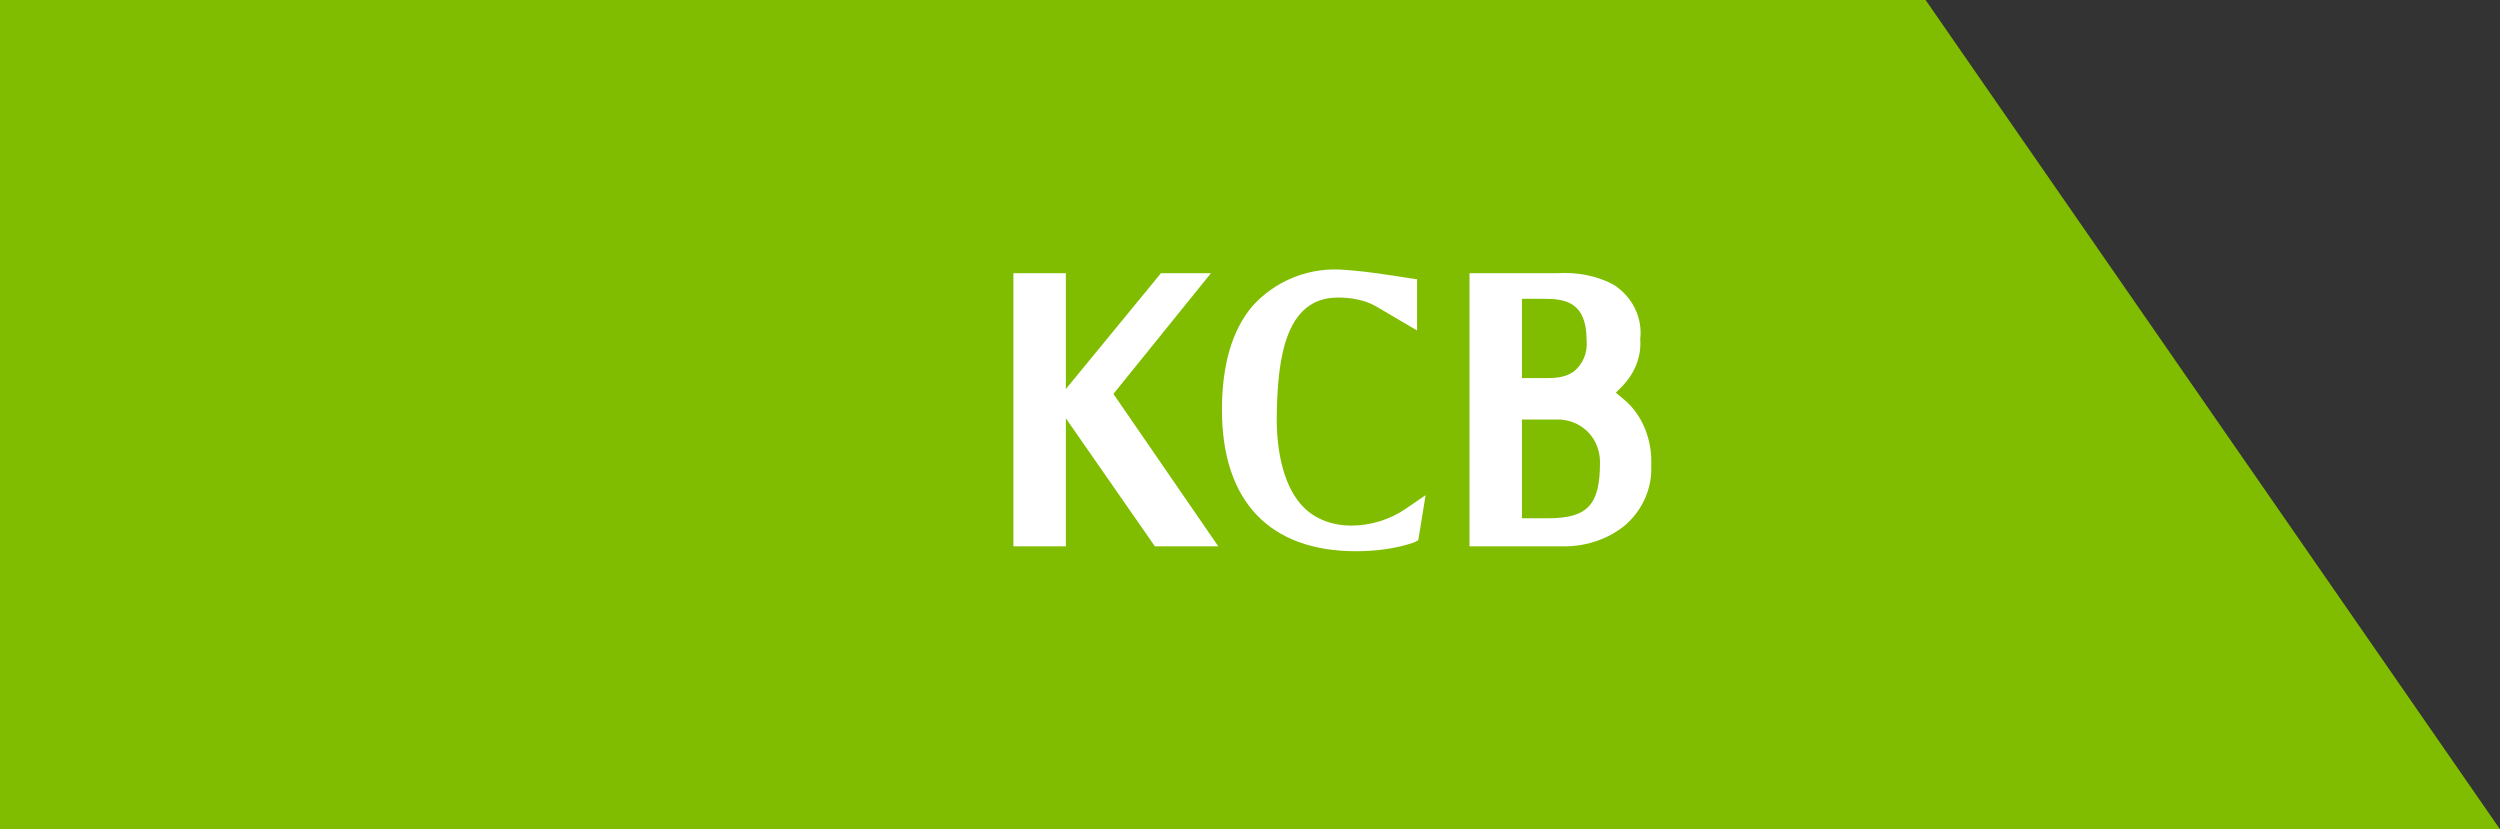
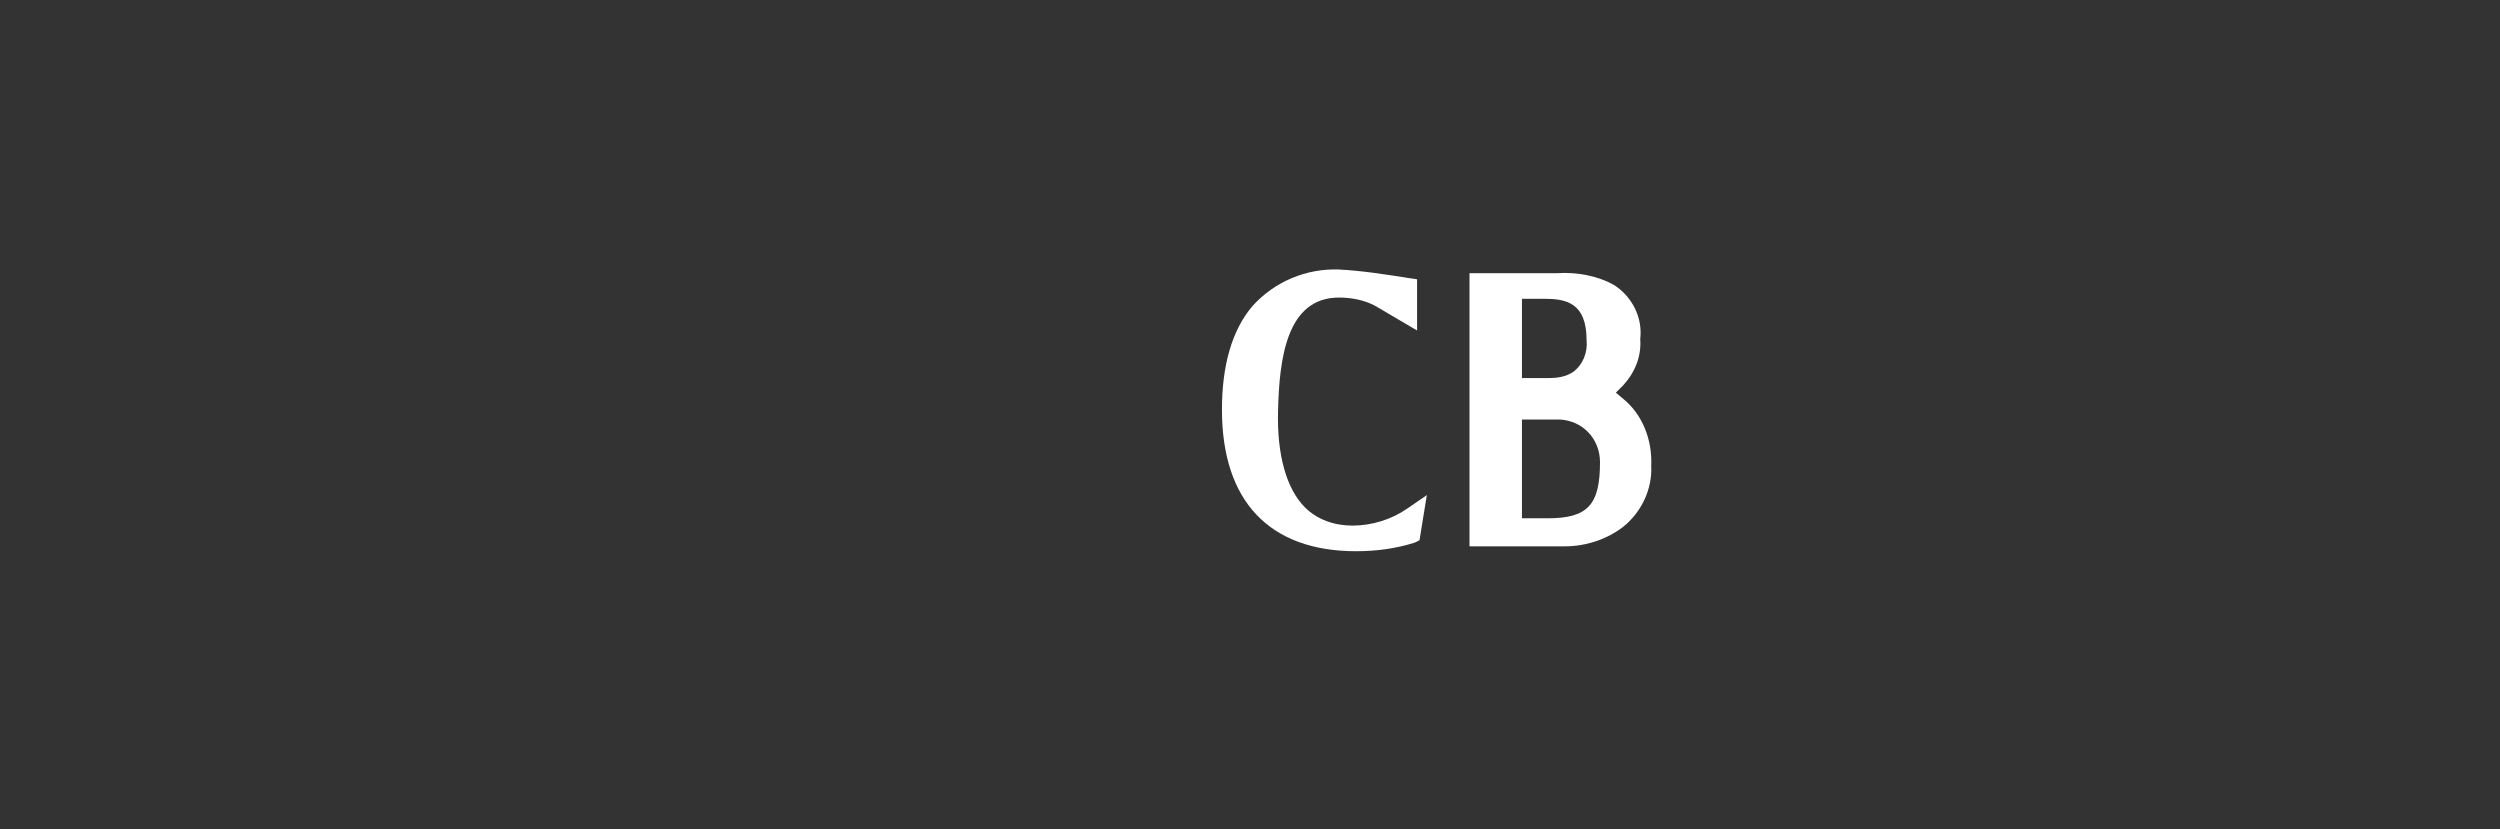
<svg xmlns="http://www.w3.org/2000/svg" version="1.1" id="Layer_1" x="0px" y="0px" viewBox="0 0 205 68" style="enable-background:new 0 0 205 68;" xml:space="preserve">
  <rect x="0" y="0" width="205" height="68" fill="#333333" stroke="none" />
  <style type="text/css">
	.st0{fill:#80BC00;}
	.st1{fill:#FFFFFF;}
</style>
  <g id="Layer_2_1_">
    <g id="KCB_Logo">
-       <polygon class="st0" points="0,0 157.9,0 205,68 0,68   " />
-       <polygon class="st1" points="99.9,44.8 94.7,44.8 87.4,34.3 87.4,44.8 83.1,44.8 83.1,22.4 87.4,22.4 87.4,31.9 95.2,22.4     99.3,22.4 91.3,32.3   " />
-       <path class="st1" d="M111.2,45.2c-7.1,0-11-4.1-11-11.6c0-3.6,0.8-6.5,2.5-8.5c1.8-2,4.4-3.1,7.1-3c1.9,0.1,3.8,0.4,5.7,0.7    l0.7,0.1v4.2l-3.4-2c-0.9-0.5-2-0.7-3-0.7h-0.1c-4.3,0-4.9,5-5,9.3c-0.1,3.6,0.7,6.4,2.2,7.9c1,1,2.4,1.5,3.9,1.5    c1.6,0,3.2-0.5,4.5-1.4l1.6-1.1l-0.6,3.7l-0.4,0.2C114.4,45,112.8,45.2,111.2,45.2" />
+       <path class="st1" d="M111.2,45.2c-7.1,0-11-4.1-11-11.6c0-3.6,0.8-6.5,2.5-8.5c1.8-2,4.4-3.1,7.1-3c1.9,0.1,3.8,0.4,5.7,0.7    l0.7,0.1v4.2l-3.4-2c-0.9-0.5-2-0.7-3-0.7c-4.3,0-4.9,5-5,9.3c-0.1,3.6,0.7,6.4,2.2,7.9c1,1,2.4,1.5,3.9,1.5    c1.6,0,3.2-0.5,4.5-1.4l1.6-1.1l-0.6,3.7l-0.4,0.2C114.4,45,112.8,45.2,111.2,45.2" />
      <path class="st1" d="M128.3,44.8h-7.8V22.4h7.2c1.6-0.1,3.3,0.2,4.7,1c1.5,1,2.3,2.7,2.1,4.4c0.1,1.4-0.4,2.7-1.4,3.8l-0.6,0.6    l0.6,0.5c1.6,1.3,2.4,3.4,2.3,5.5c0.1,1.9-0.8,3.8-2.3,5C131.8,44.2,130.1,44.8,128.3,44.8 M124.8,42.5h2.1c3.3,0,4.3-1.1,4.3-4.6    c0-1.9-1.4-3.4-3.3-3.5c-0.1,0-0.2,0-0.4,0h-2.7L124.8,42.5z M124.8,31h2.2c0.7,0,1.4-0.1,2-0.5c0.8-0.6,1.2-1.6,1.1-2.6    c0-3.1-1.7-3.4-3.5-3.4h-1.8V31z" />
    </g>
  </g>
</svg>